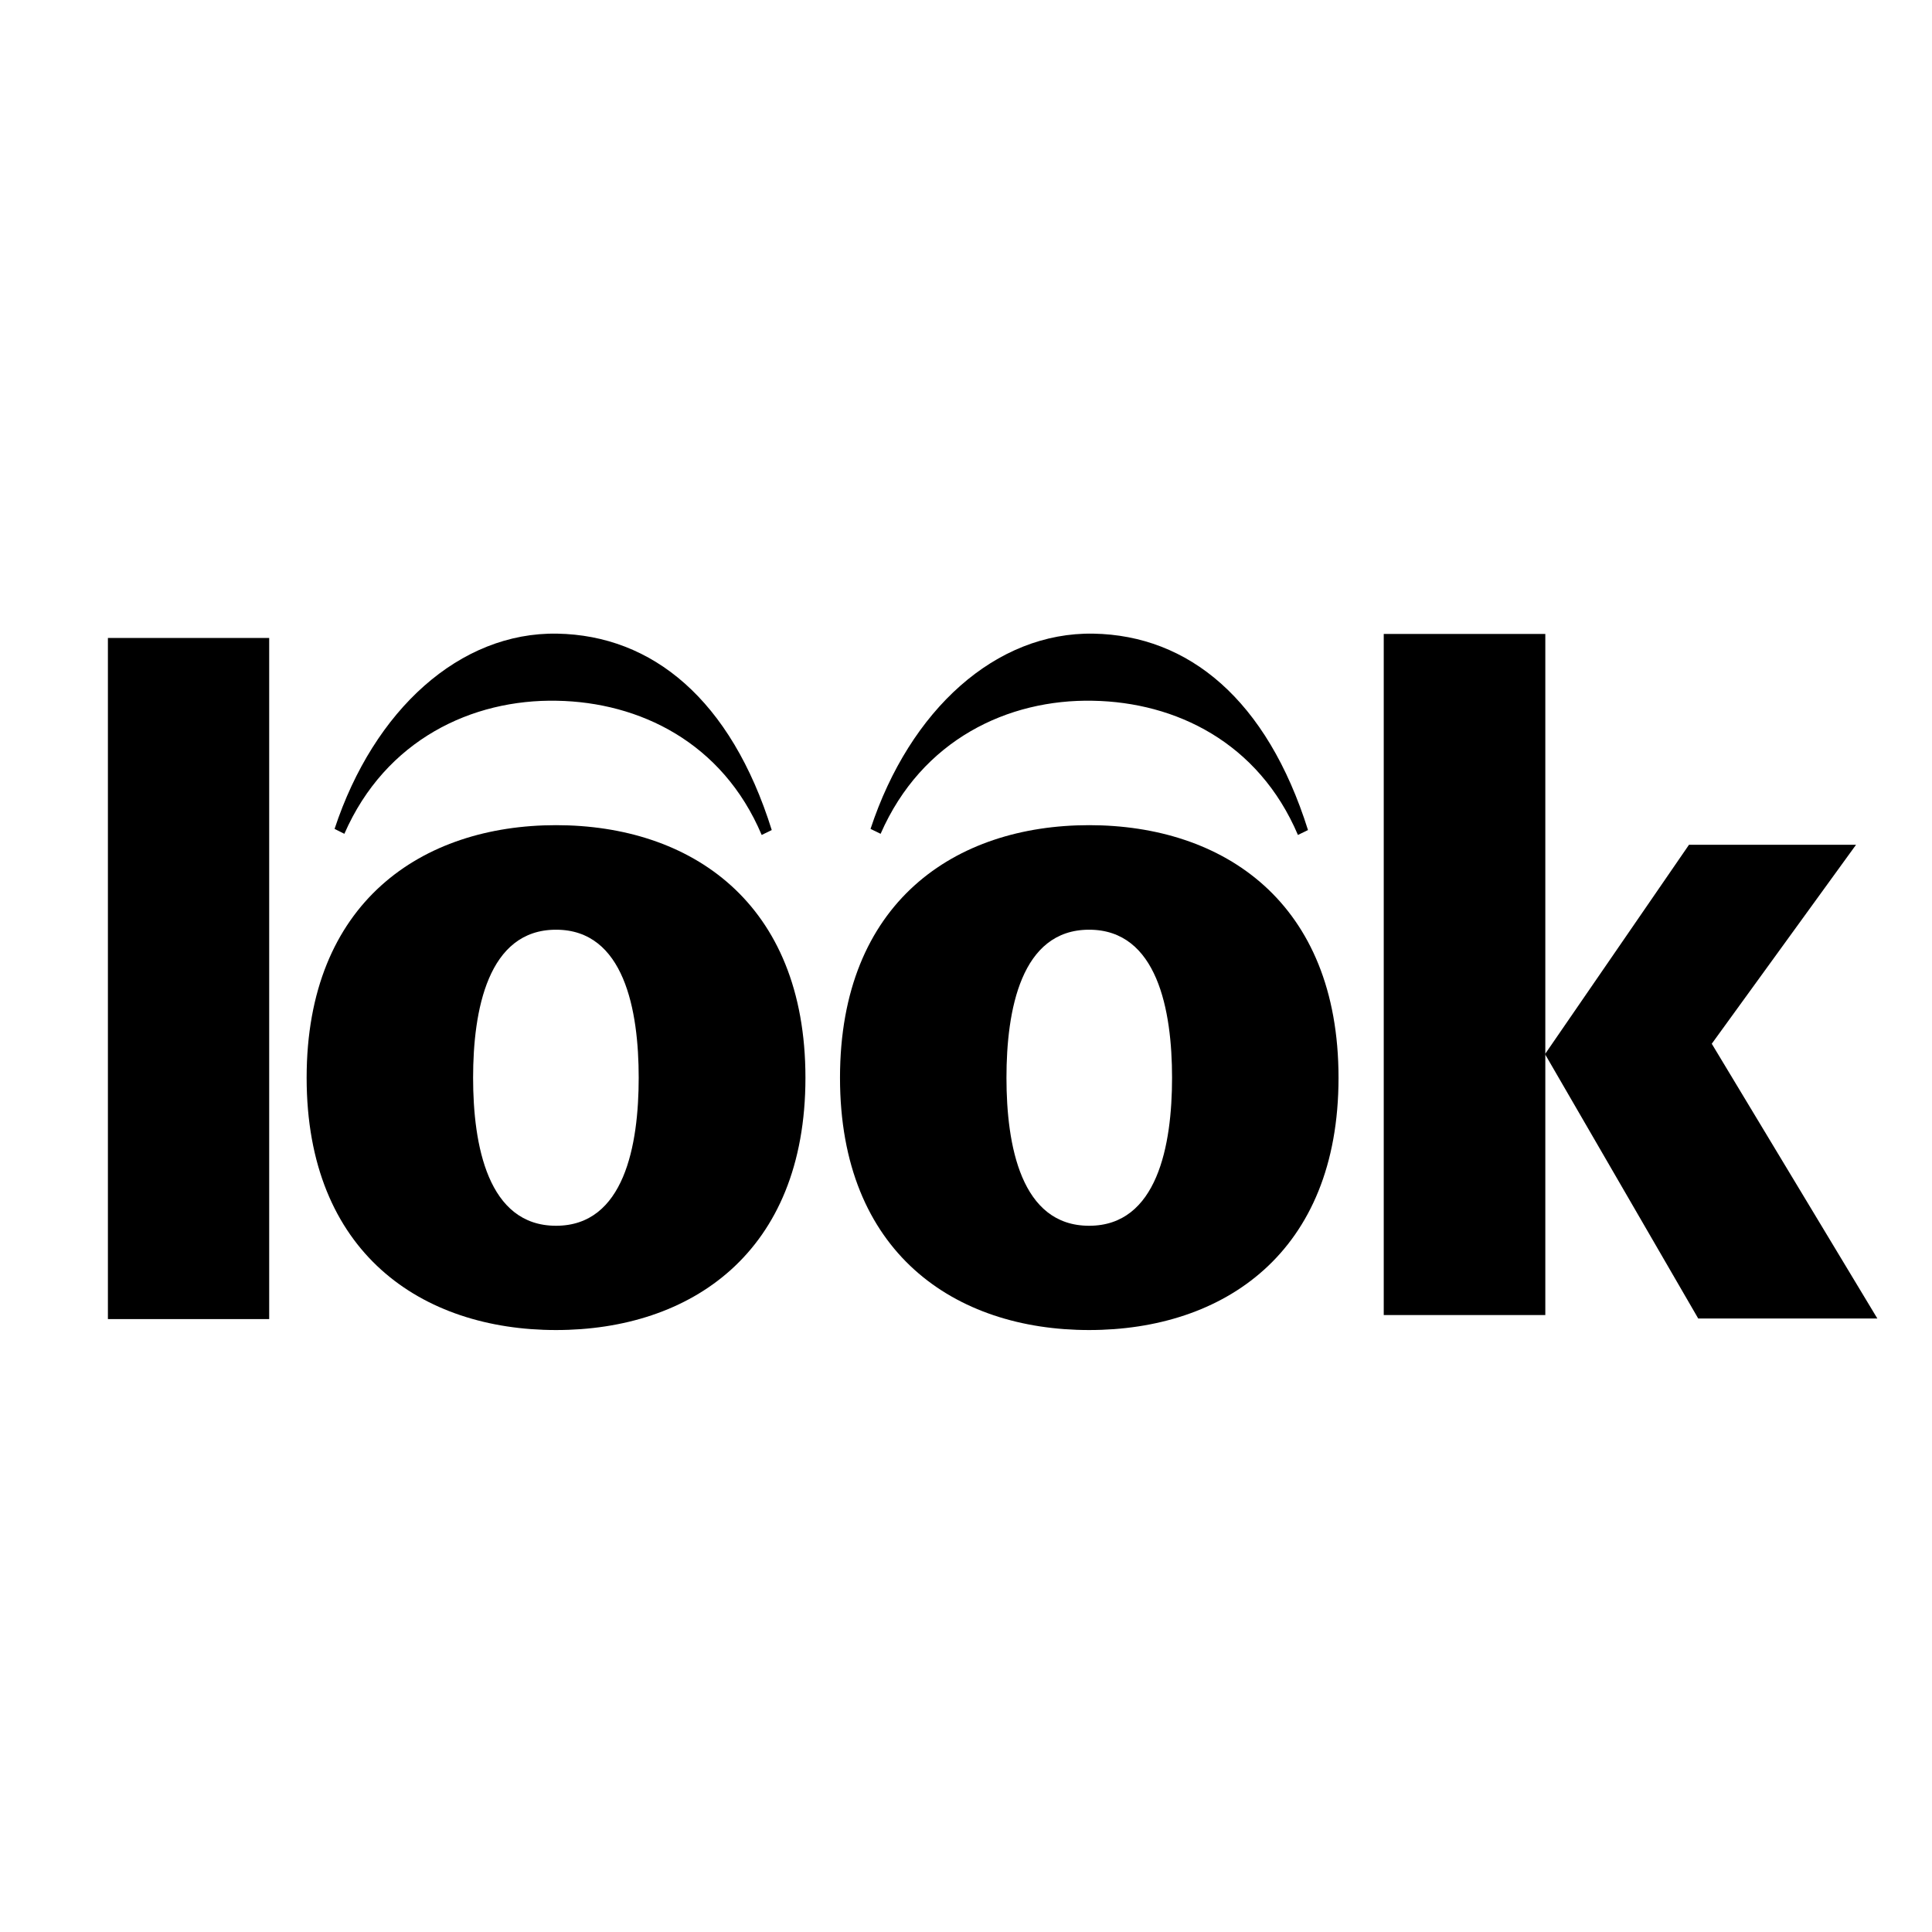
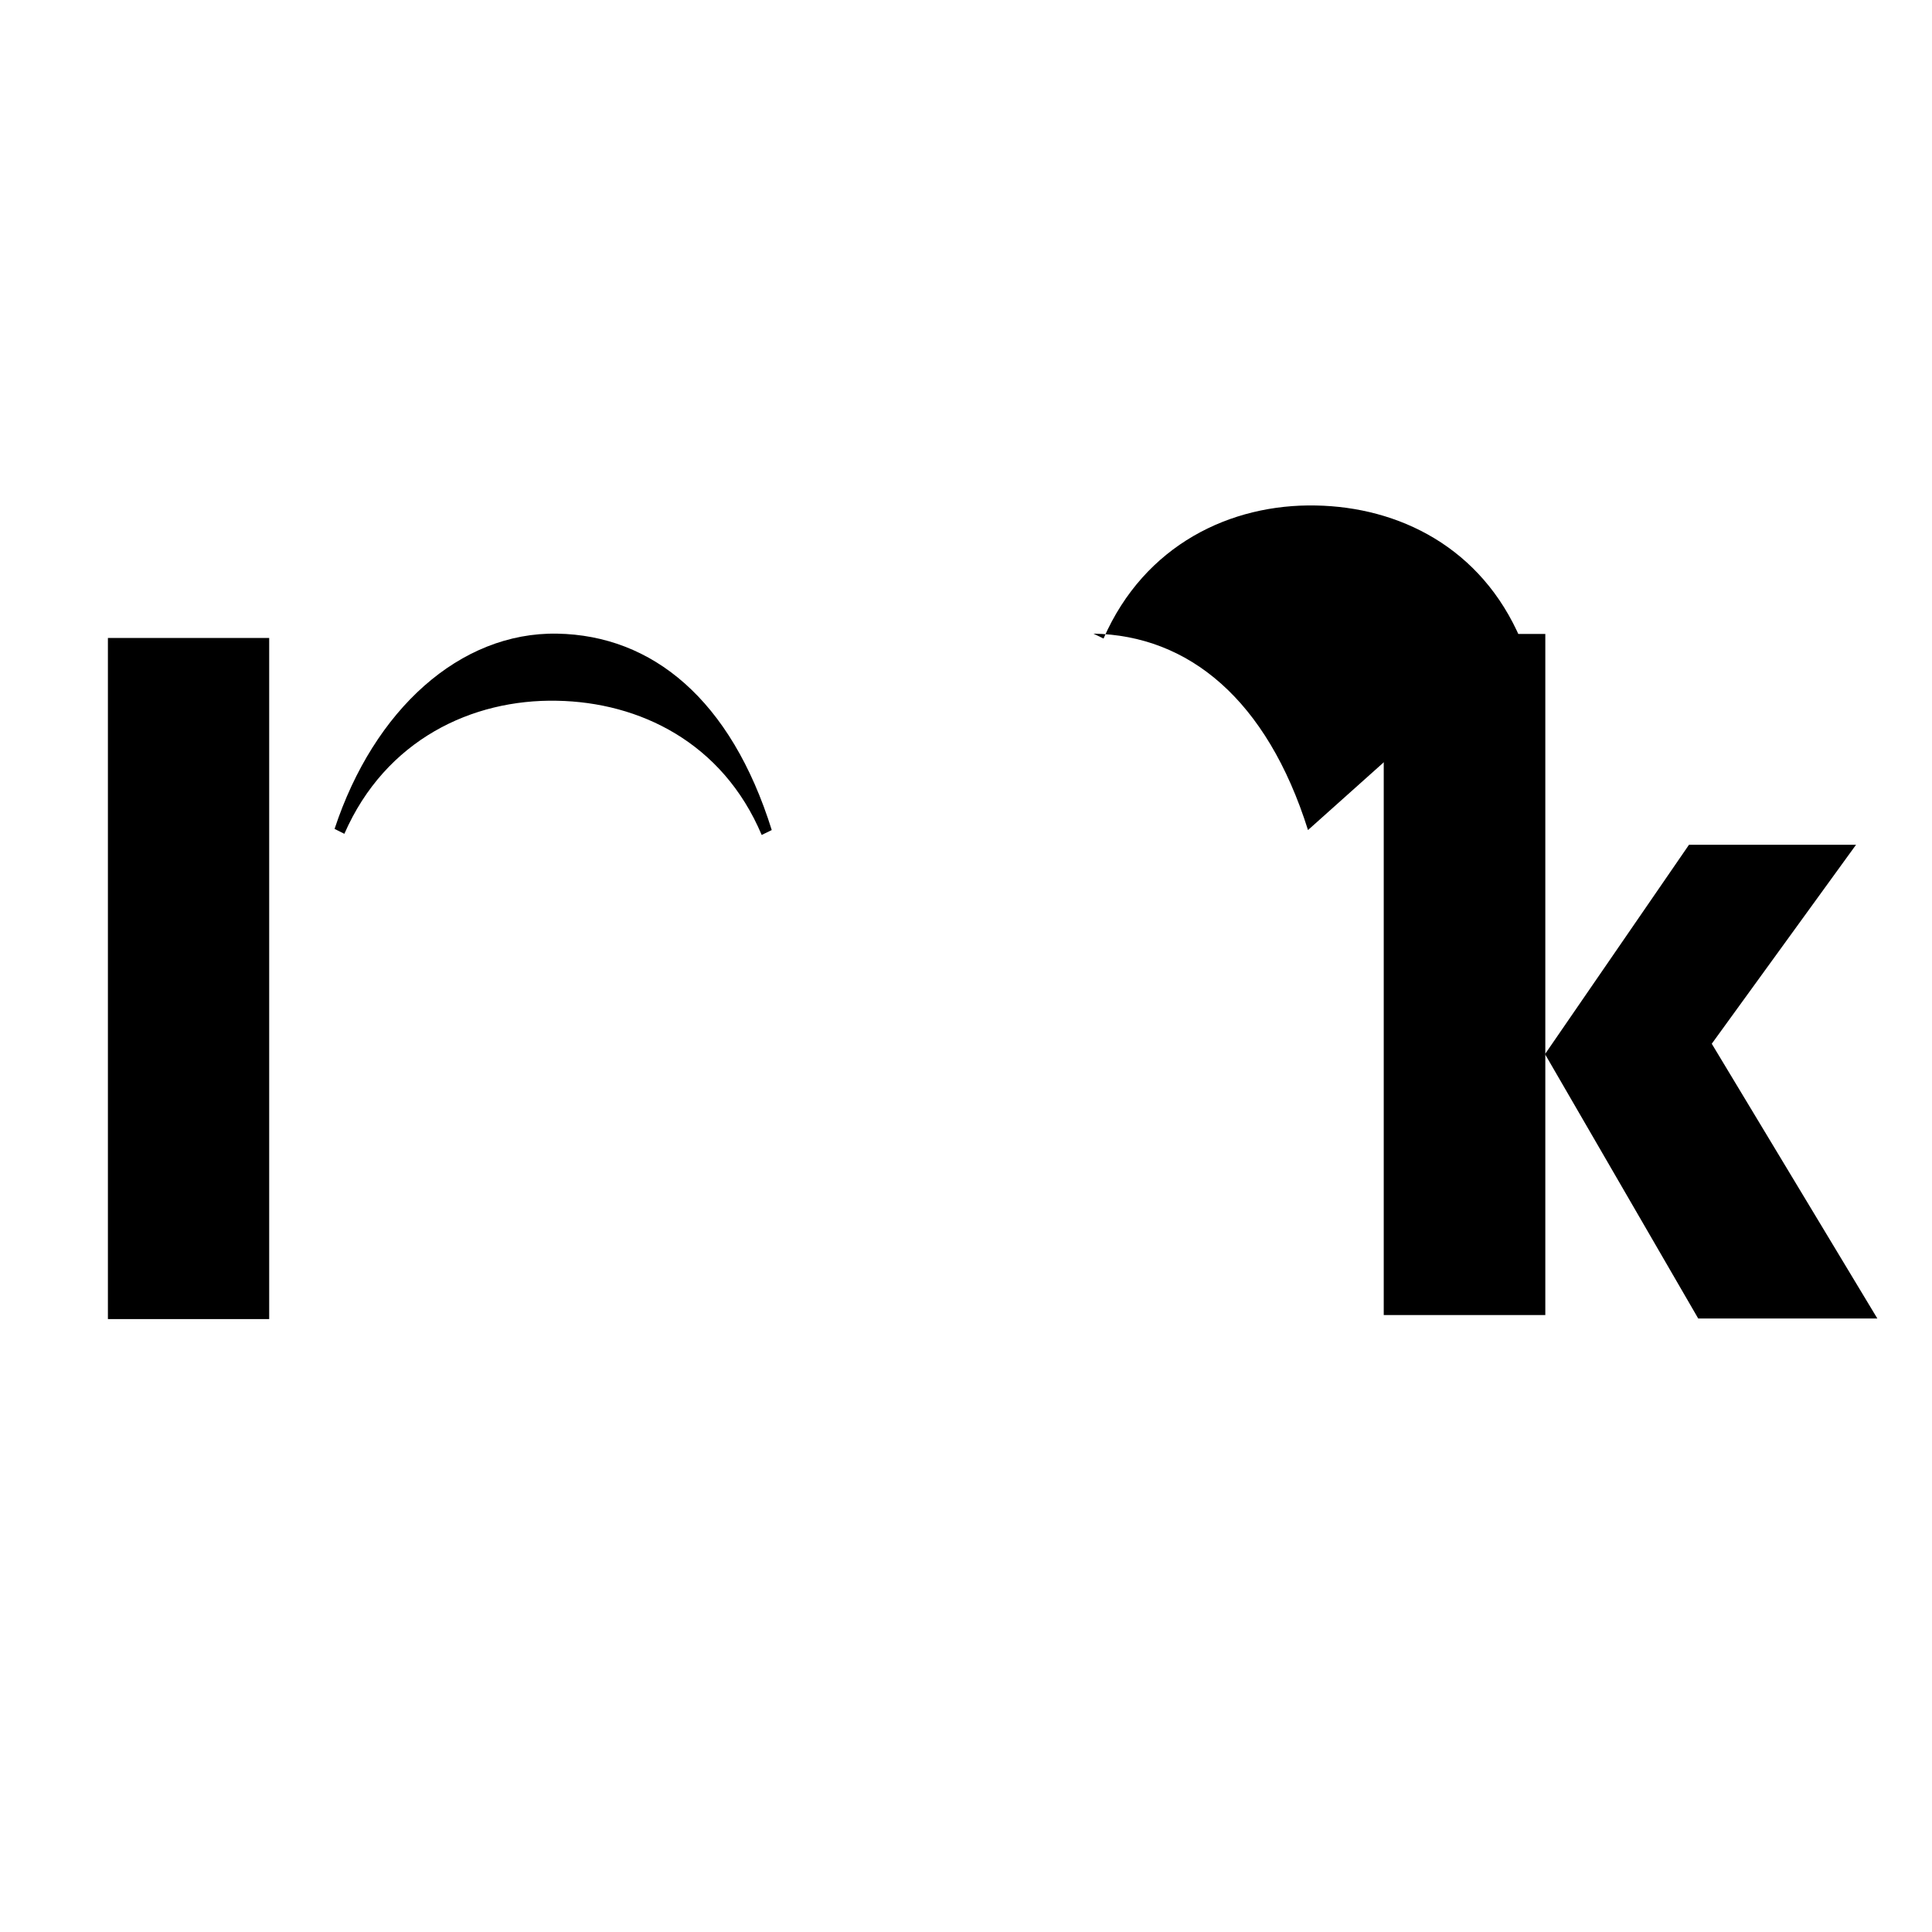
<svg xmlns="http://www.w3.org/2000/svg" version="1.0" id="Layer_1" x="0px" y="0px" width="192.756px" height="192.756px" viewBox="0 0 192.756 192.756" enable-background="new 0 0 192.756 192.756" xml:space="preserve">
  <g>
    <polygon fill-rule="evenodd" clip-rule="evenodd" fill="#FFFFFF" points="0,0 192.756,0 192.756,192.756 0,192.756 0,0  " />
    <path fill-rule="evenodd" clip-rule="evenodd" d="M138.056,131.203V63.248h16.12v67.956H138.056L138.056,131.203z M154.146,105.17   l14.367-20.889h16.666l-14.396,19.854l16.521,27.412h-17.872L154.146,105.17L154.146,105.17z" />
    <polygon fill-rule="evenodd" clip-rule="evenodd" points="10.766,131.605 10.766,63.65 26.857,63.65 26.857,131.605    10.766,131.605  " />
-     <path fill-rule="evenodd" clip-rule="evenodd" d="M55.476,82.327c-13.361,0-24.883,7.672-24.883,25.201   c0,17.498,11.522,25.17,24.883,25.17c13.39,0,24.883-7.672,24.883-25.17C80.359,89.999,68.866,82.327,55.476,82.327L55.476,82.327z    M55.476,122.295c-6.81,0-8.275-8.045-8.275-14.768c0-6.725,1.466-14.77,8.275-14.77c6.81,0,8.247,8.045,8.247,14.77   C63.722,114.25,62.286,122.295,55.476,122.295L55.476,122.295z M108.662,82.327c-13.361,0-24.855,7.672-24.855,25.201   c0,17.498,11.494,25.17,24.855,25.17c13.39,0,24.883-7.672,24.883-25.17C133.545,89.999,122.052,82.327,108.662,82.327   L108.662,82.327z M108.662,122.295c-6.811,0-8.247-8.045-8.247-14.768c0-6.725,1.437-14.77,8.247-14.77   c6.81,0,8.274,8.045,8.274,14.77C116.937,114.25,115.472,122.295,108.662,122.295L108.662,122.295z" />
    <path fill-rule="evenodd" clip-rule="evenodd" d="M76.997,82.815c-4.08-13.045-11.924-19.424-21.406-19.596   c-9.684-0.172-18.275,7.557-22.211,19.481l0.977,0.489c4.109-9.396,12.758-13.447,21.206-13.275   c8.218,0.144,16.521,4.138,20.43,13.39L76.997,82.815L76.997,82.815z" />
-     <path fill-rule="evenodd" clip-rule="evenodd" d="M130.499,82.815c-4.108-13.045-11.925-19.424-21.406-19.596   c-9.712-0.172-18.304,7.557-22.24,19.481l1.006,0.489c4.109-9.396,12.729-13.447,21.177-13.275   c8.247,0.144,16.521,4.138,20.458,13.39L130.499,82.815L130.499,82.815z" />
+     <path fill-rule="evenodd" clip-rule="evenodd" d="M130.499,82.815c-4.108-13.045-11.925-19.424-21.406-19.596   l1.006,0.489c4.109-9.396,12.729-13.447,21.177-13.275   c8.247,0.144,16.521,4.138,20.458,13.39L130.499,82.815L130.499,82.815z" />
  </g>
</svg>